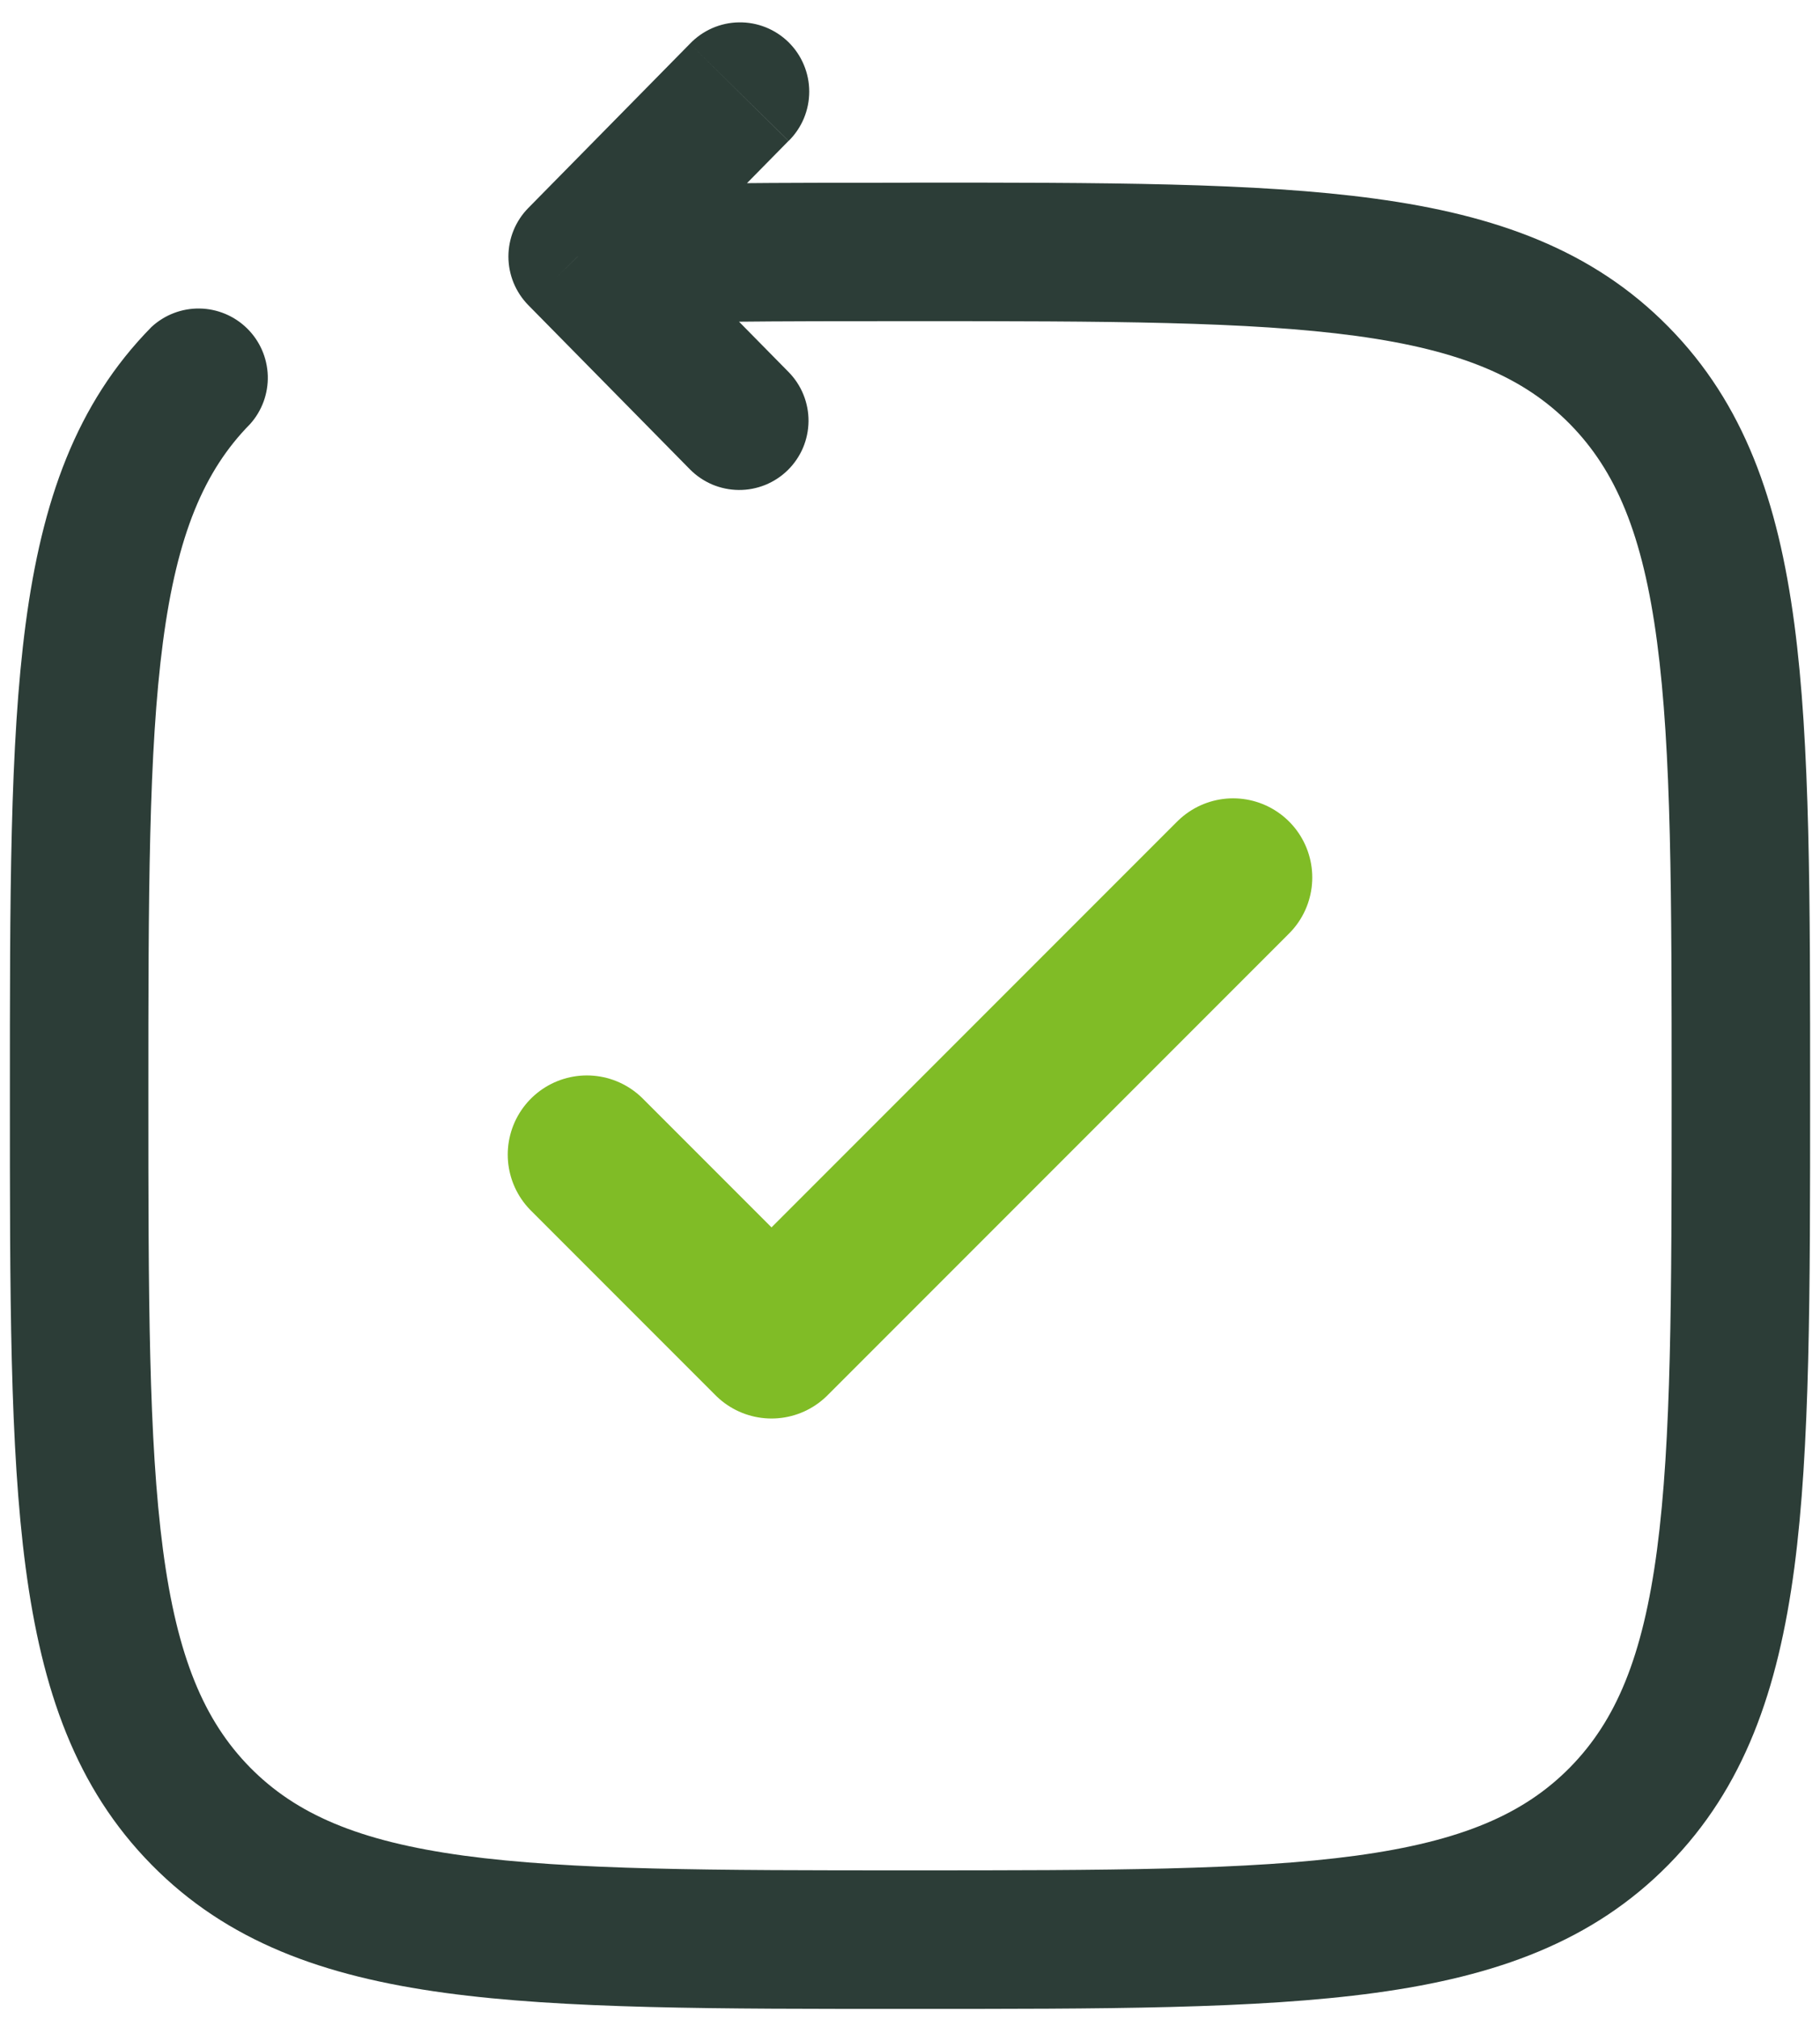
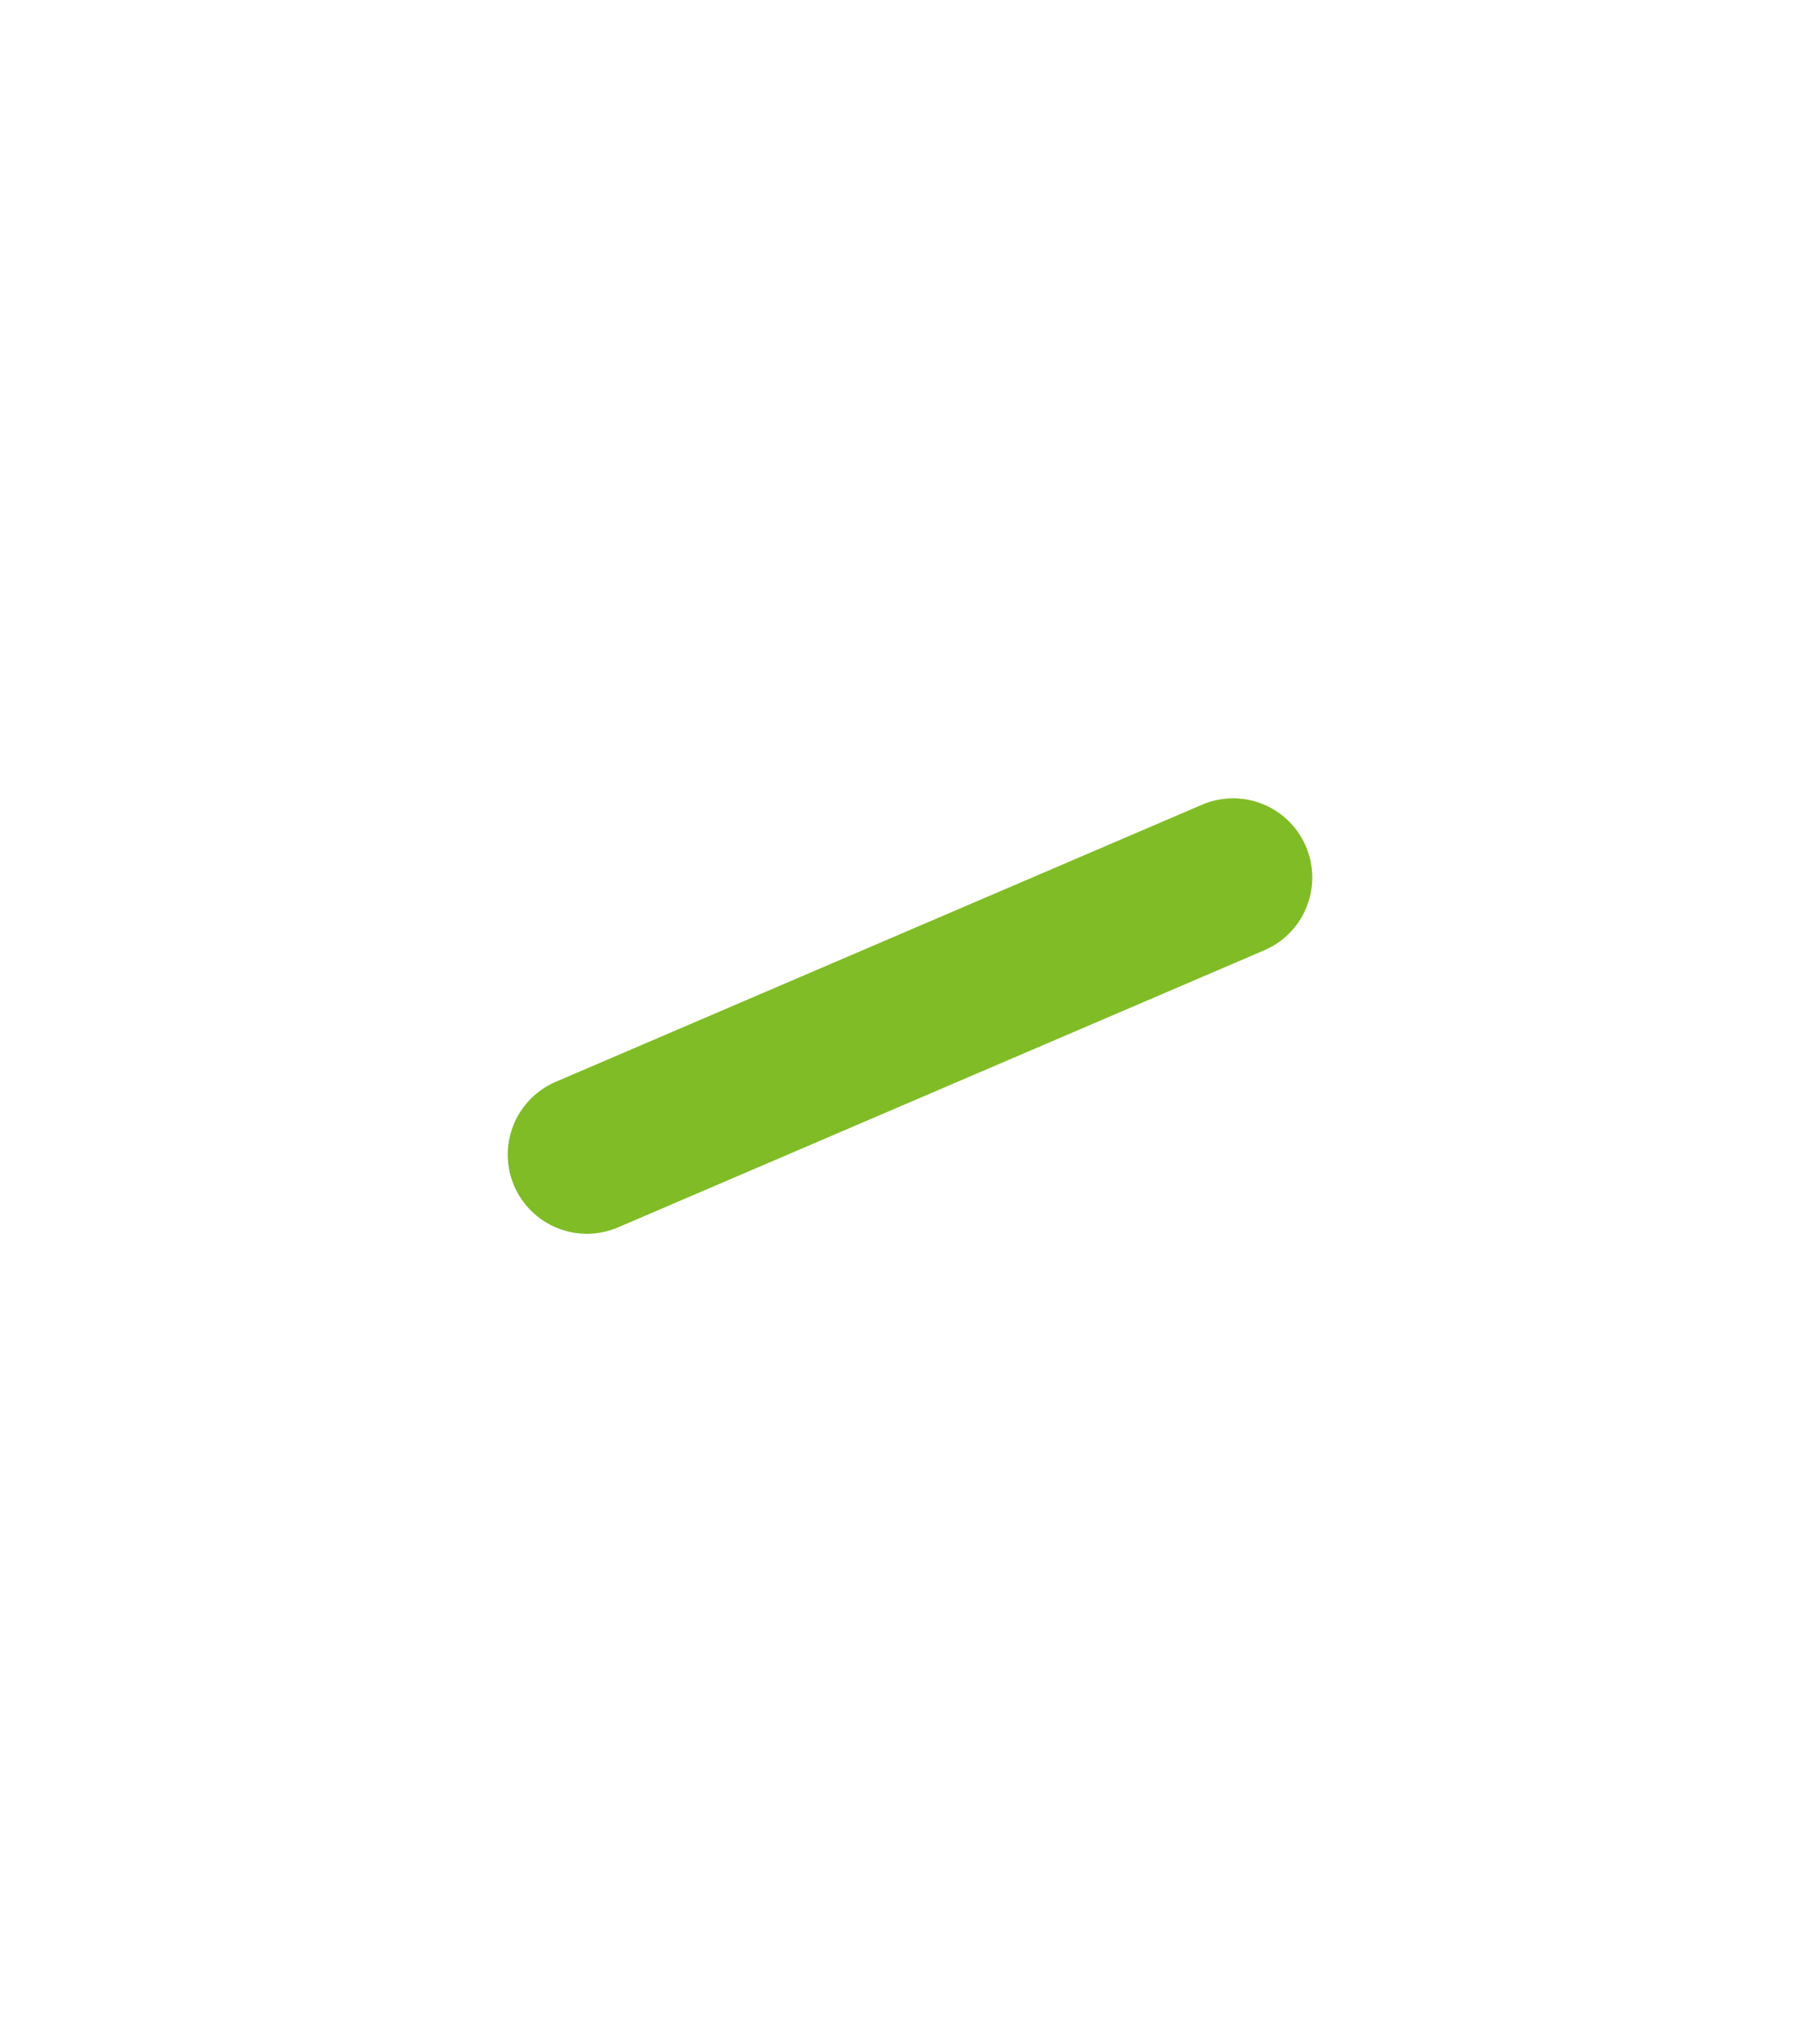
<svg xmlns="http://www.w3.org/2000/svg" width="46" height="51" viewBox="0 0 46 51" fill="none">
-   <path d="M6.321 10.713C6.622 10.378 6.782 9.94 6.768 9.49C6.754 9.04 6.567 8.612 6.246 8.297C5.925 7.981 5.495 7.801 5.045 7.794C4.595 7.787 4.16 7.954 3.829 8.26L6.321 10.713ZM14.6 6.48L13.354 5.253C13.031 5.58 12.85 6.021 12.85 6.481C12.85 6.941 13.031 7.382 13.354 7.71L14.6 6.48ZM17.437 11.856C17.599 12.02 17.791 12.15 18.002 12.24C18.214 12.329 18.441 12.376 18.671 12.378C18.901 12.38 19.129 12.336 19.342 12.25C19.555 12.164 19.749 12.036 19.913 11.875C20.077 11.713 20.207 11.521 20.297 11.31C20.386 11.098 20.433 10.871 20.435 10.641C20.437 10.411 20.393 10.183 20.307 9.97C20.221 9.757 20.093 9.563 19.932 9.399L17.437 11.856ZM19.932 3.561C20.097 3.398 20.228 3.204 20.318 2.99C20.407 2.776 20.453 2.546 20.453 2.314C20.453 2.082 20.407 1.852 20.317 1.638C20.228 1.424 20.096 1.23 19.931 1.067C19.765 0.904 19.569 0.776 19.354 0.69C19.138 0.604 18.908 0.561 18.676 0.565C18.444 0.568 18.215 0.618 18.002 0.711C17.79 0.804 17.598 0.938 17.437 1.106L19.932 3.561ZM23 47.25C18 47.25 14.43 47.246 11.716 46.877C9.056 46.513 7.481 45.827 6.321 44.651L3.829 47.106C5.743 49.052 8.183 49.927 11.242 50.344C14.248 50.755 18.102 50.75 23 50.75V47.25ZM0.25 27.683C0.25 32.658 0.245 36.564 0.649 39.606C1.06 42.7 1.916 45.164 3.829 47.106L6.321 44.651C5.159 43.47 4.478 41.863 4.119 39.149C3.755 36.386 3.75 32.756 3.75 27.683H0.25ZM42.25 27.683C42.25 32.756 42.245 36.386 41.881 39.149C41.522 41.863 40.841 43.47 39.679 44.651L42.171 47.106C44.084 45.164 44.94 42.7 45.351 39.609C45.752 36.564 45.75 32.658 45.75 27.681H42.25V27.683ZM23 50.75C27.9 50.75 31.752 50.755 34.76 50.344C37.817 49.927 40.255 49.052 42.171 47.106L39.679 44.651C38.519 45.827 36.946 46.513 34.284 46.877C31.57 47.246 28 47.25 23 47.25V50.75ZM23 8.113C28 8.113 31.57 8.118 34.284 8.487C36.944 8.851 38.519 9.537 39.679 10.713L42.171 8.258C40.257 6.312 37.817 5.435 34.758 5.019C31.752 4.609 27.898 4.613 23 4.613V8.113ZM45.75 27.681C45.75 22.706 45.755 18.8 45.351 15.757C44.94 12.663 44.084 10.199 42.171 8.258L39.679 10.713C40.841 11.893 41.522 13.499 41.881 16.212C42.248 18.975 42.25 22.606 42.25 27.681H45.75ZM3.75 27.681C3.75 22.608 3.755 18.977 4.119 16.215C4.478 13.501 5.159 11.893 6.321 10.713L3.829 8.26C1.916 10.202 1.06 12.666 0.649 15.757C0.245 18.802 0.25 22.706 0.25 27.683H3.75V27.681ZM23 4.616C19.698 4.616 16.887 4.616 14.511 4.735L14.689 8.23C16.957 8.116 19.668 8.113 23 8.113V4.613V4.616ZM13.354 7.71L17.437 11.856L19.932 9.399L15.848 5.253L13.352 7.71H13.354ZM15.846 7.71L19.929 3.561L17.437 1.106L13.354 5.253L15.846 7.71Z" fill="#2C3D37" />
-   <path d="M14.833 29.168L19.5 33.835L31.167 22.168" stroke="#80BC26" stroke-width="4" stroke-linecap="round" stroke-linejoin="round" />
+   <path d="M14.833 29.168L31.167 22.168" stroke="#80BC26" stroke-width="4" stroke-linecap="round" stroke-linejoin="round" />
</svg>